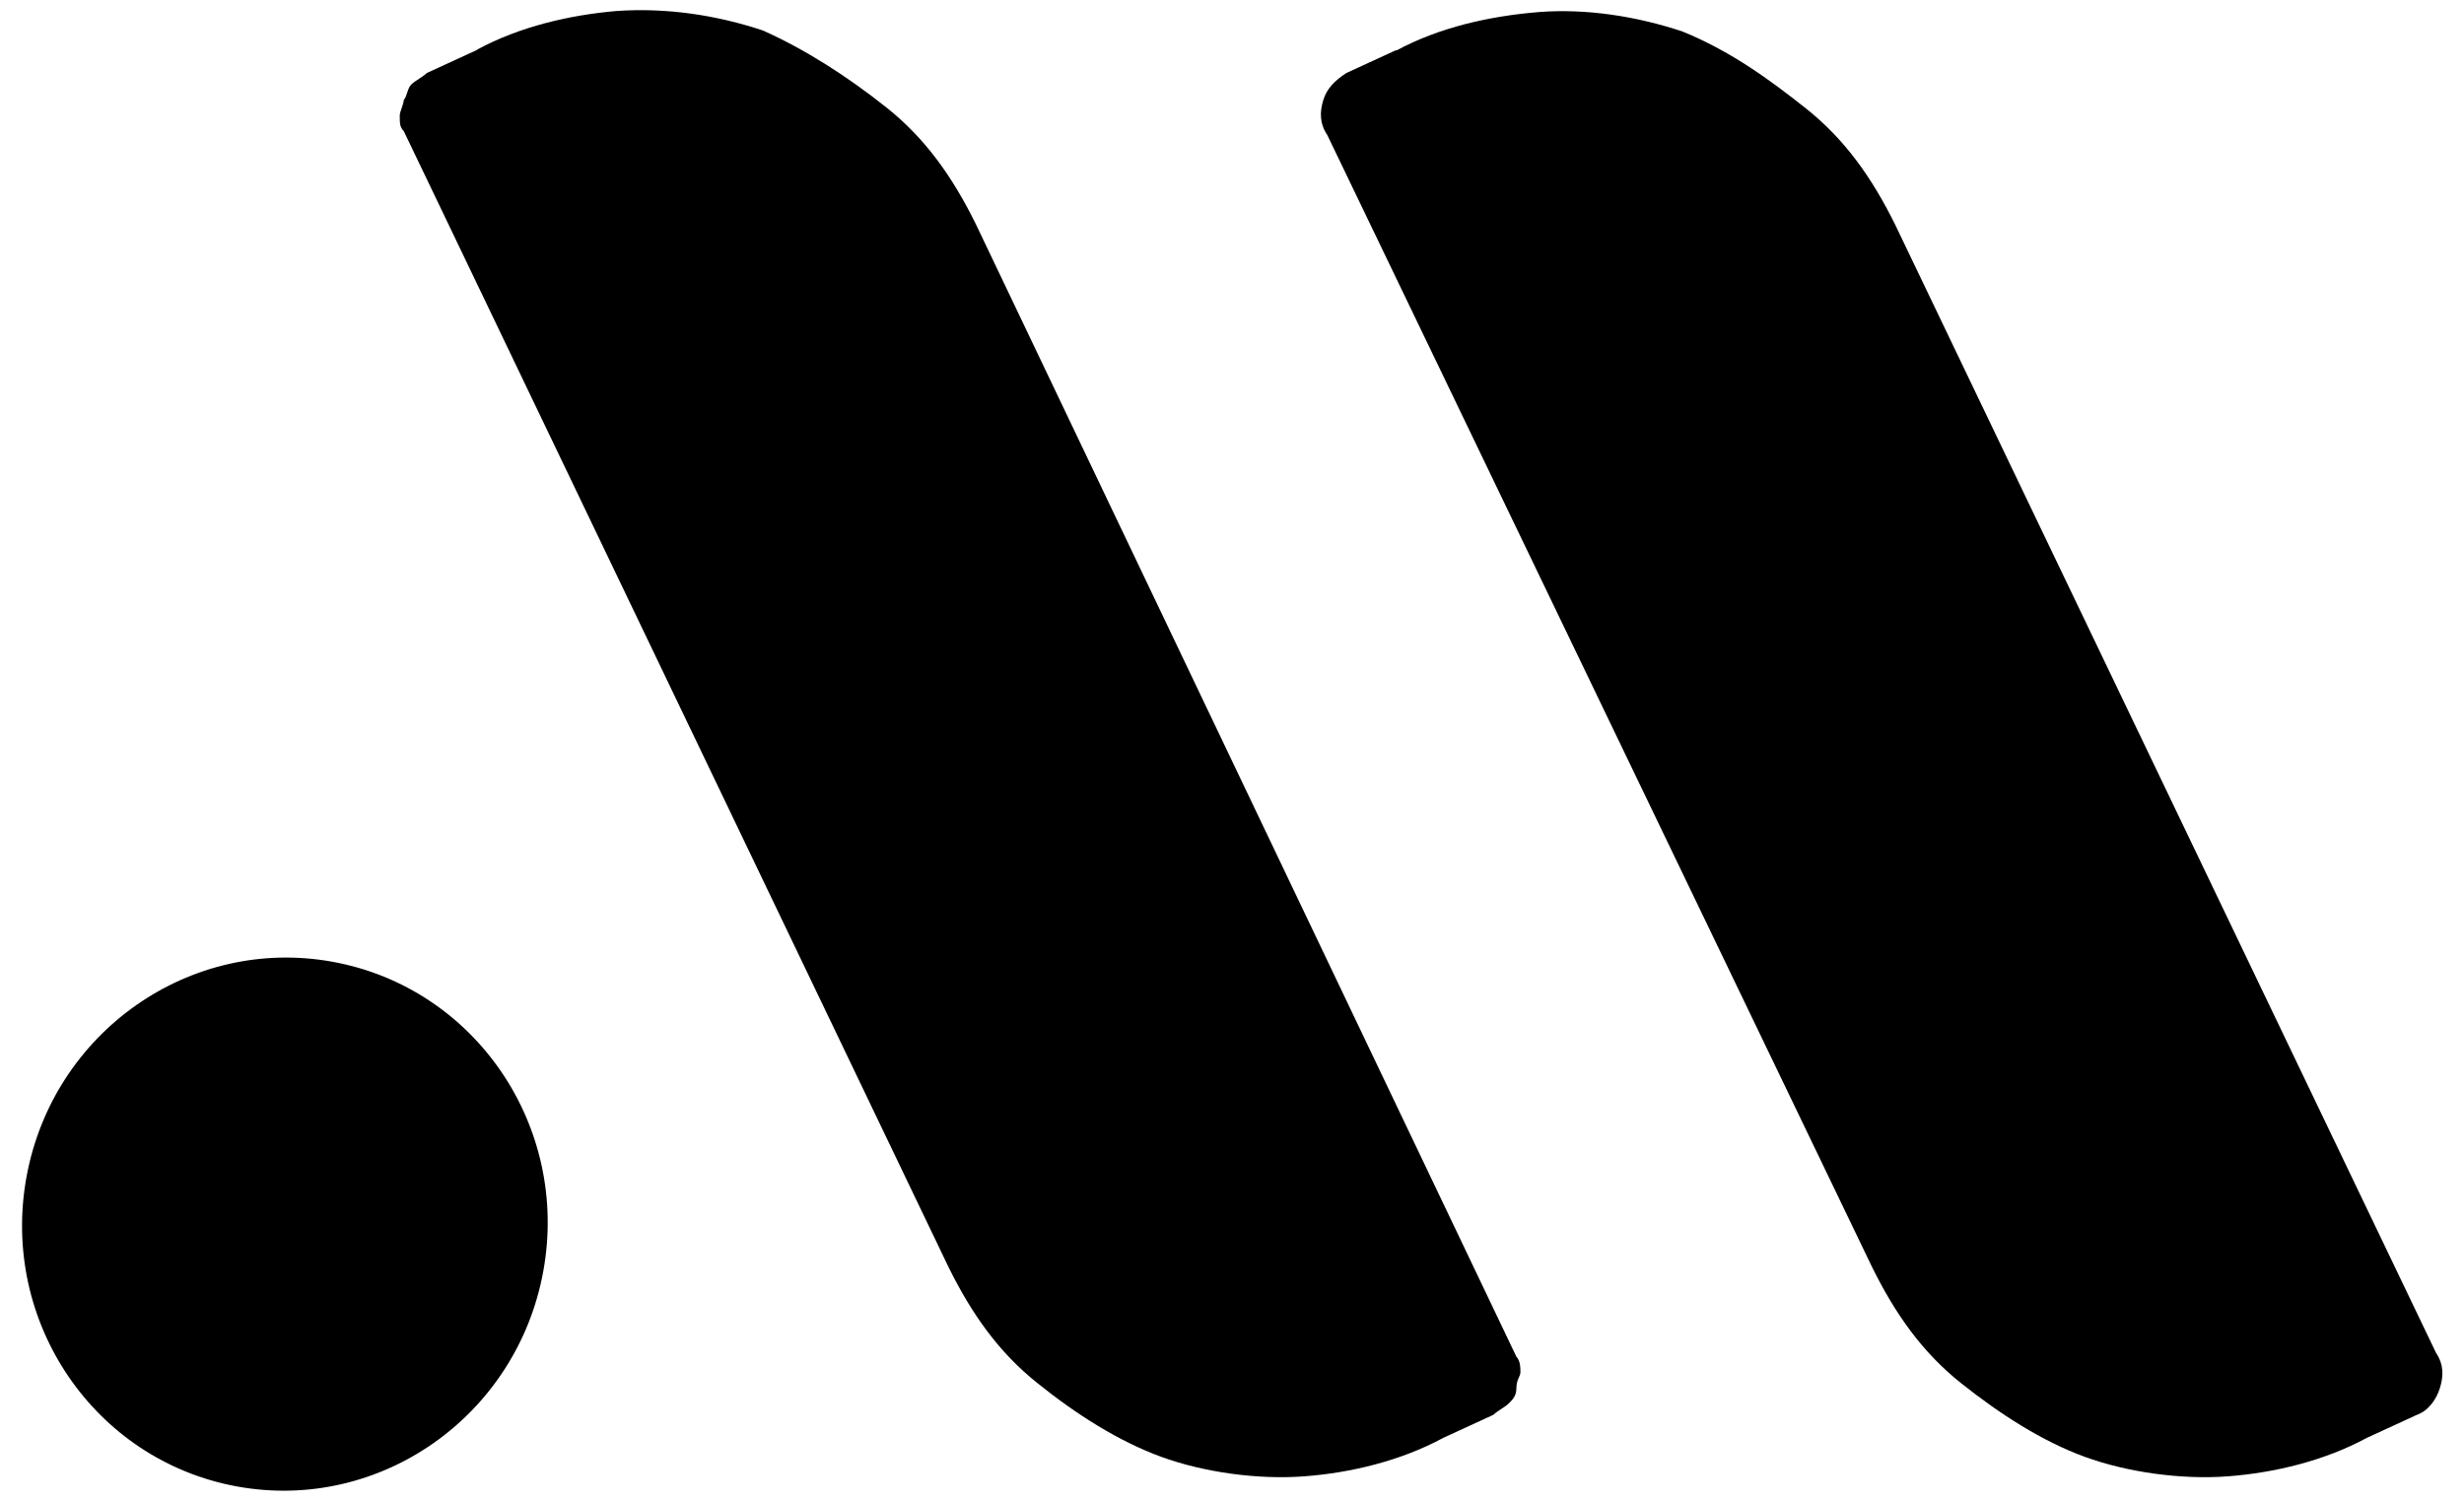
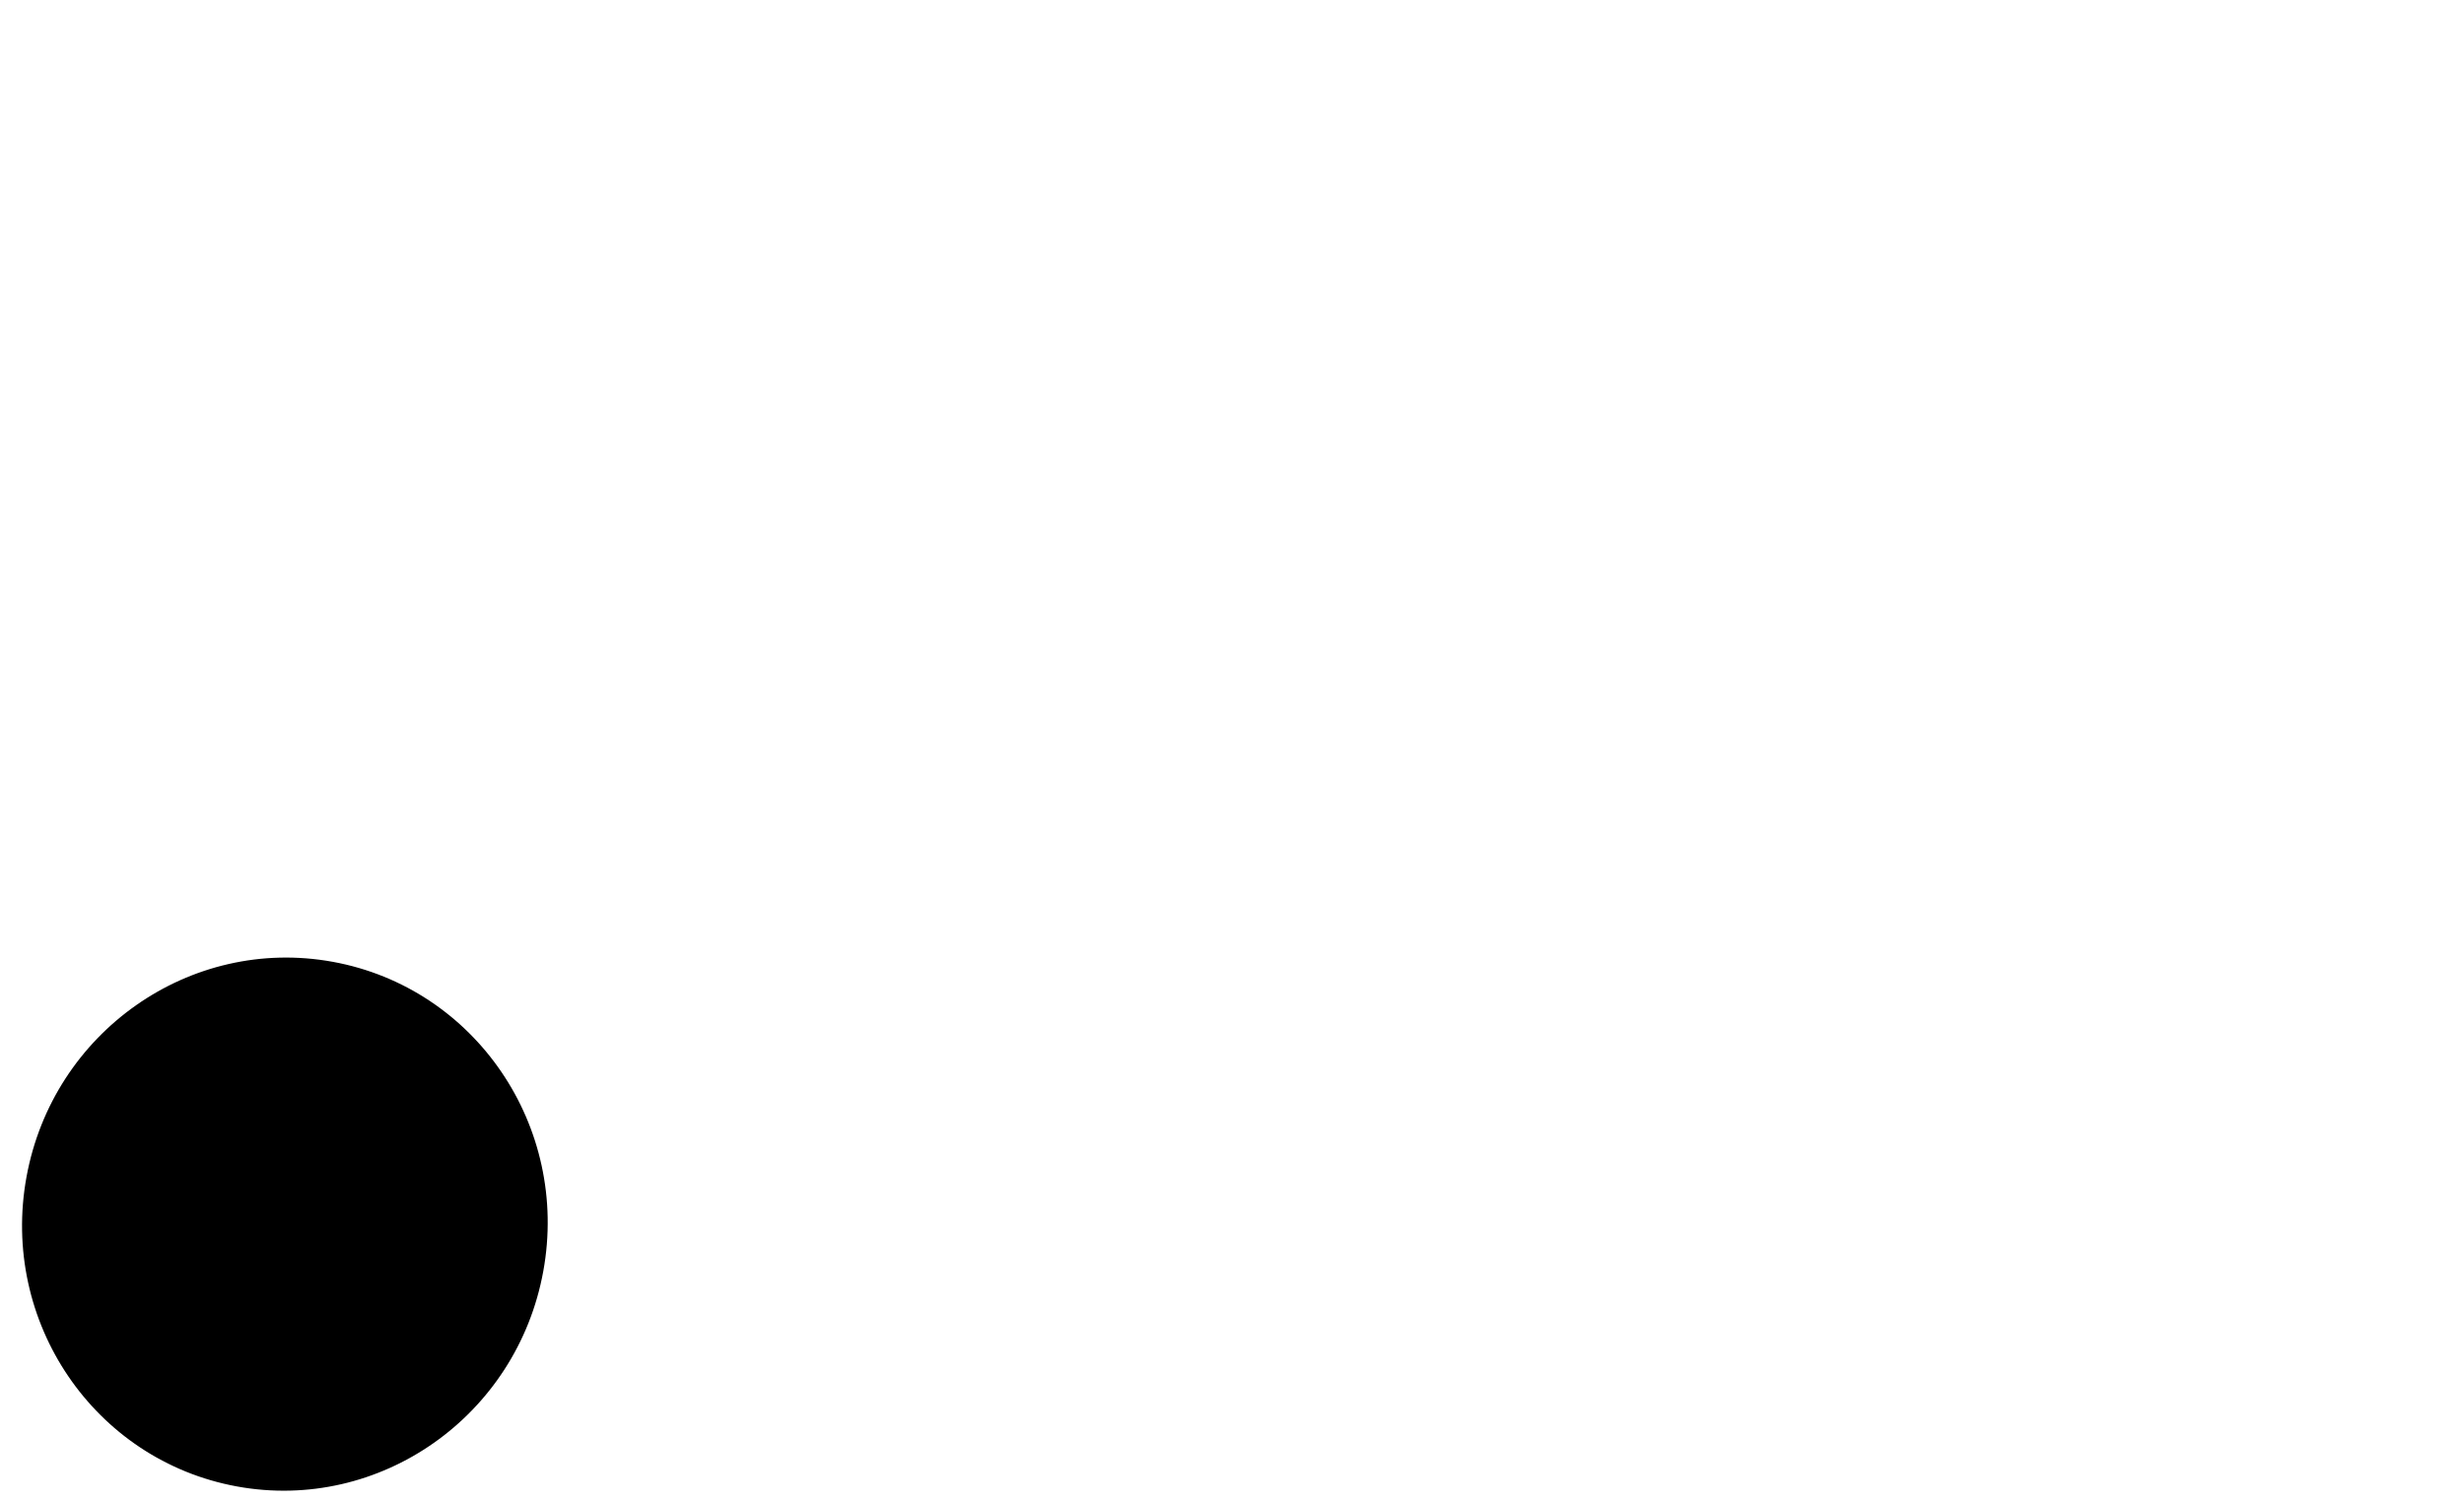
<svg xmlns="http://www.w3.org/2000/svg" viewBox="0 0 49.25 30" data-name="katman 1" id="katman_1">
  <ellipse transform="translate(-19.4 25.67) rotate(-79.65)" ry="5.25" rx="5.33" cy="24.47" cx="5.69" />
-   <path d="M9.53,1l-1,.46c-.08.08-.23.15-.31.23-.08.08-.08.23-.15.31,0,.08-.08.23-.08.31,0,.15,0,.23.08.31l10.89,22.71c.46.93,1,1.7,1.78,2.32.77.62,1.62,1.16,2.47,1.47s1.93.46,2.86.39,1.93-.31,2.78-.77l1-.46c.08-.08.23-.15.31-.23s.15-.15.15-.31.08-.23.08-.31,0-.23-.08-.31L19.5,4.47c-.46-.93-1-1.7-1.78-2.32s-1.62-1.16-2.47-1.54c-.93-.31-1.93-.46-2.93-.39-.93.08-1.93.31-2.78.77Z" />
-   <path d="M27.91,1l-1,.46c-.23.15-.39.31-.46.54s-.08.46.08.7l10.89,22.63c.46.93,1,1.7,1.78,2.32s1.62,1.16,2.47,1.47c.85.31,1.93.46,2.86.39s1.93-.31,2.78-.77l1-.46c.23-.08.39-.31.46-.54s.08-.46-.08-.7l-10.81-22.55c-.46-.93-1-1.7-1.78-2.32s-1.54-1.16-2.47-1.54c-.93-.31-1.93-.46-2.86-.39-1,.08-2.01.31-2.86.77Z" />
</svg>